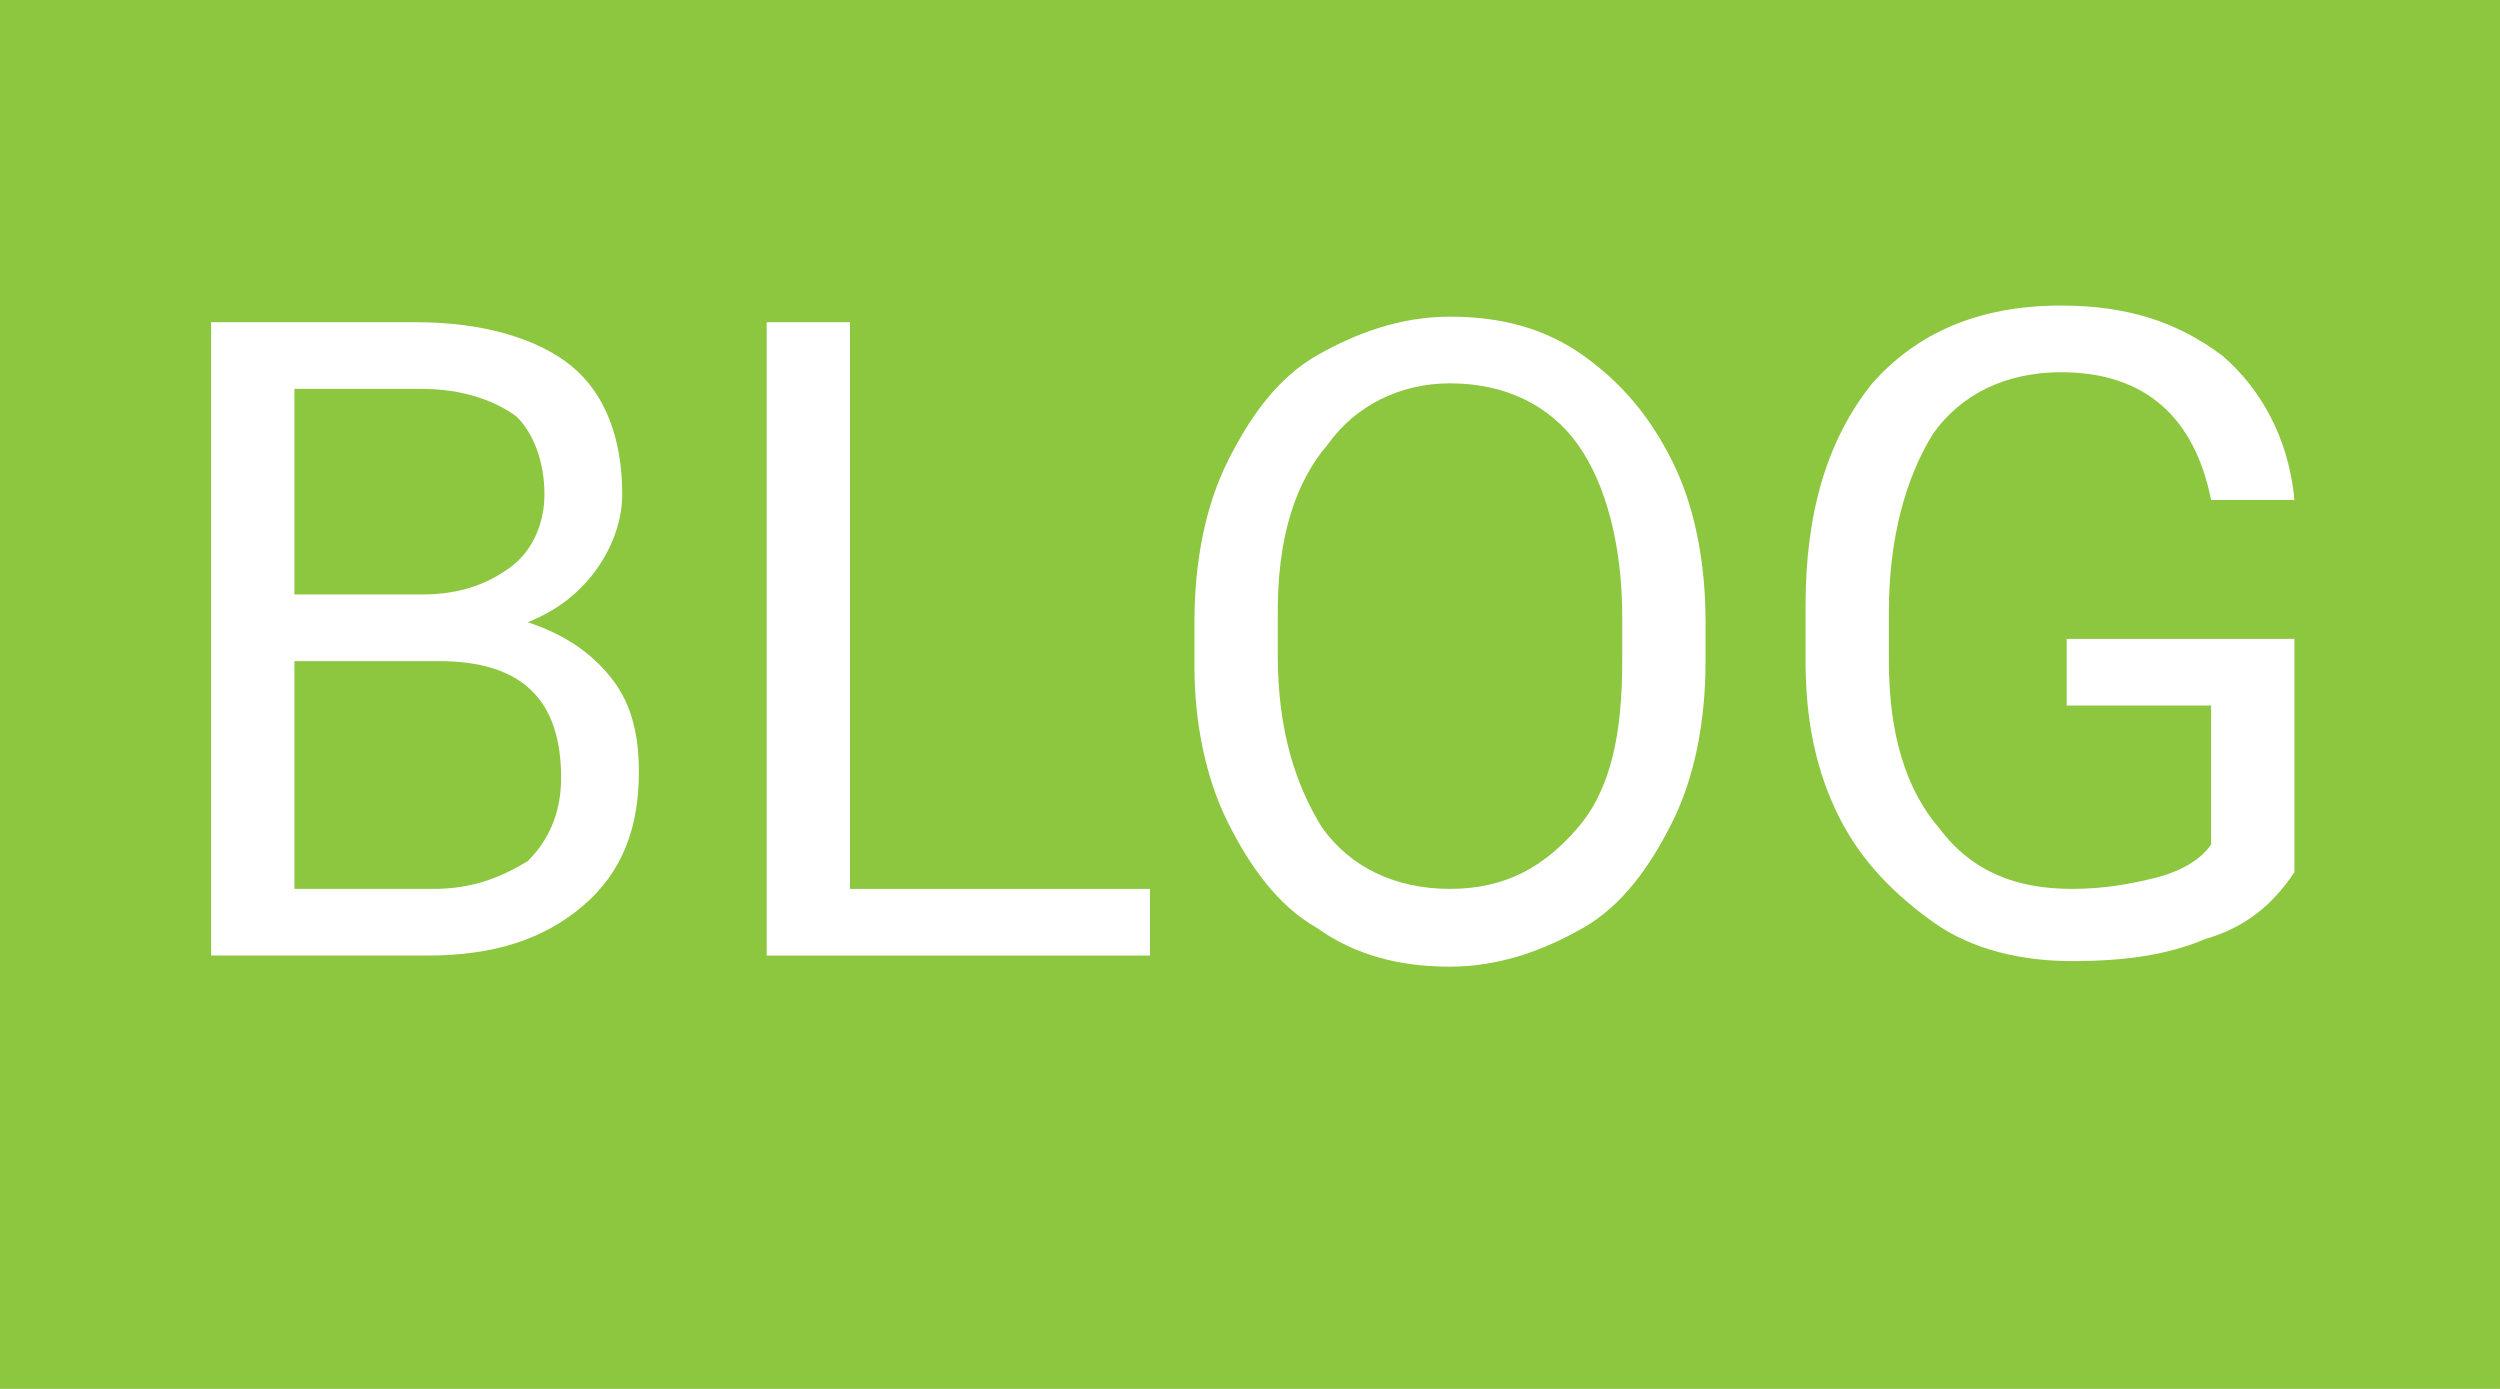
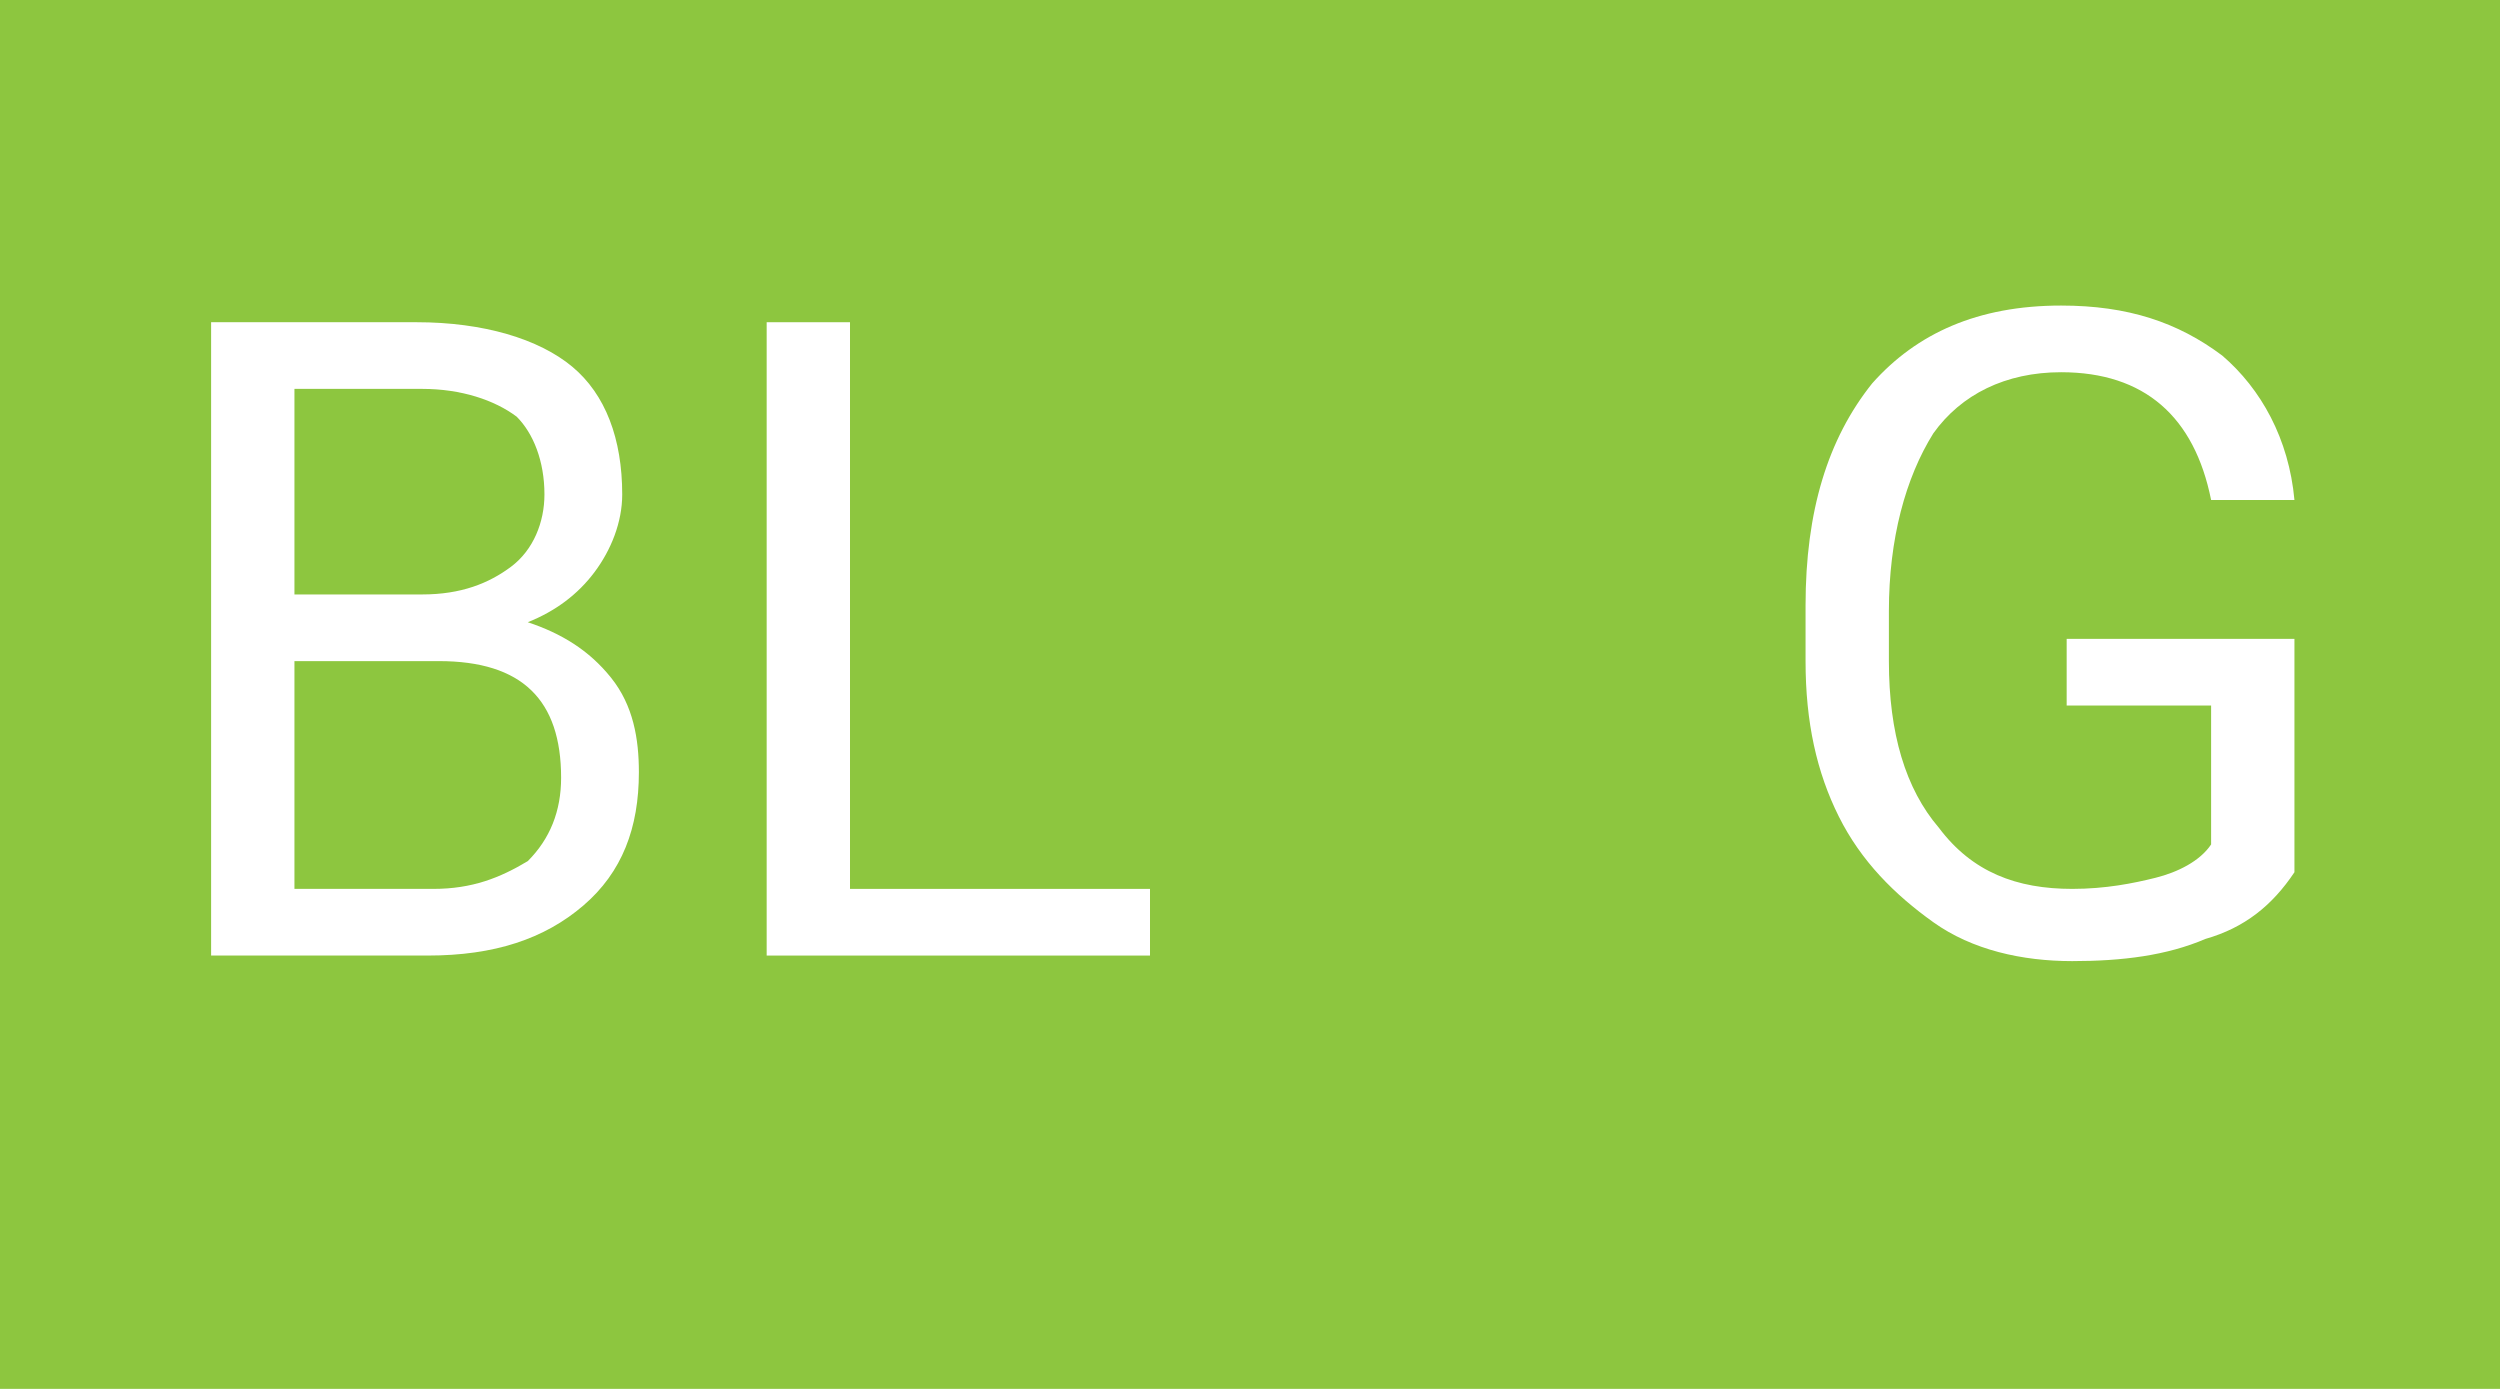
<svg xmlns="http://www.w3.org/2000/svg" version="1.1" id="Johns-Book" x="0px" y="0px" viewBox="0 0 45 25" style="enable-background:new 0 0 45 25;" xml:space="preserve">
  <style type="text/css">
	.st0{fill-rule:evenodd;clip-rule:evenodd;fill:#8DC63F;}
	.st1{enable-background:new    ;}
	.st2{fill:#FFFFFF;}
</style>
  <title>Nav</title>
  <desc>
	No Cost Downloads - Free Digital Design Asset Downloads at No Cost - Free Mockups, Free Templates, Free Vectors, Free Photos, Free Clips, and Free Patterns available for download. Johns-Book provides digital assets for download. No charge downloads and free to use in personal and commercial projects.
	</desc>
  <g id="Menu-About">
    <path class="st0" d="M0,0h45v25H0V0z" />
    <g>
      <g class="st1">
        <path class="st2" d="M3.8,17.2V5.8h3.7c1.2,0,2.2,0.3,2.8,0.8c0.6,0.5,0.9,1.3,0.9,2.3c0,0.5-0.2,1-0.5,1.4     c-0.3,0.4-0.7,0.7-1.2,0.9c0.6,0.2,1.1,0.5,1.5,1c0.4,0.5,0.5,1.1,0.5,1.7c0,1-0.3,1.8-1,2.4c-0.7,0.6-1.6,0.9-2.8,0.9H3.8z      M5.3,10.7h2.3c0.7,0,1.2-0.2,1.6-0.5c0.4-0.3,0.6-0.8,0.6-1.3c0-0.6-0.2-1.1-0.5-1.4C8.9,7.2,8.3,7,7.6,7H5.3V10.7z M5.3,11.9     V16h2.5c0.7,0,1.2-0.2,1.7-0.5c0.4-0.4,0.6-0.9,0.6-1.5c0-1.4-0.7-2.1-2.2-2.1H5.3z" />
      </g>
      <g class="st1">
        <path class="st2" d="M15.3,16h5.4v1.2h-6.9V5.8h1.5V16z" />
      </g>
      <g class="st1">
-         <path class="st2" d="M30.7,11.9c0,1.1-0.2,2.1-0.6,2.9s-0.9,1.5-1.6,1.9s-1.5,0.7-2.4,0.7c-0.9,0-1.7-0.2-2.4-0.7     c-0.7-0.4-1.2-1.1-1.6-1.9S21.5,13,21.5,12v-0.8c0-1.1,0.2-2.1,0.6-2.9c0.4-0.8,0.9-1.5,1.6-1.9s1.5-0.7,2.4-0.7     c0.9,0,1.7,0.2,2.4,0.7s1.2,1.1,1.6,1.9s0.6,1.8,0.6,2.9V11.9z M29.2,11.1c0-1.3-0.3-2.4-0.8-3.1c-0.5-0.7-1.3-1.1-2.3-1.1     c-0.9,0-1.7,0.4-2.2,1.1C23.3,8.7,23,9.7,23,11v0.8c0,1.3,0.3,2.3,0.8,3.1c0.5,0.7,1.3,1.1,2.3,1.1c1,0,1.7-0.4,2.3-1.1     s0.8-1.7,0.8-3V11.1z" />
        <path class="st2" d="M41.3,15.7c-0.4,0.6-0.9,1-1.6,1.2c-0.7,0.3-1.5,0.4-2.4,0.4c-0.9,0-1.8-0.2-2.5-0.7s-1.3-1.1-1.7-1.9     c-0.4-0.8-0.6-1.7-0.6-2.8v-1c0-1.7,0.4-3,1.2-4c0.8-0.9,1.9-1.4,3.4-1.4c1.2,0,2.1,0.3,2.9,0.9c0.7,0.6,1.2,1.5,1.3,2.6h-1.5     c-0.3-1.5-1.2-2.3-2.7-2.3c-1,0-1.8,0.4-2.3,1.1C34.3,8.6,34,9.7,34,11v0.9c0,1.3,0.3,2.3,0.9,3c0.6,0.8,1.4,1.1,2.4,1.1     c0.6,0,1.1-0.1,1.5-0.2c0.4-0.1,0.8-0.3,1-0.6v-2.5h-2.6v-1.2h4.1V15.7z" />
      </g>
    </g>
  </g>
</svg>